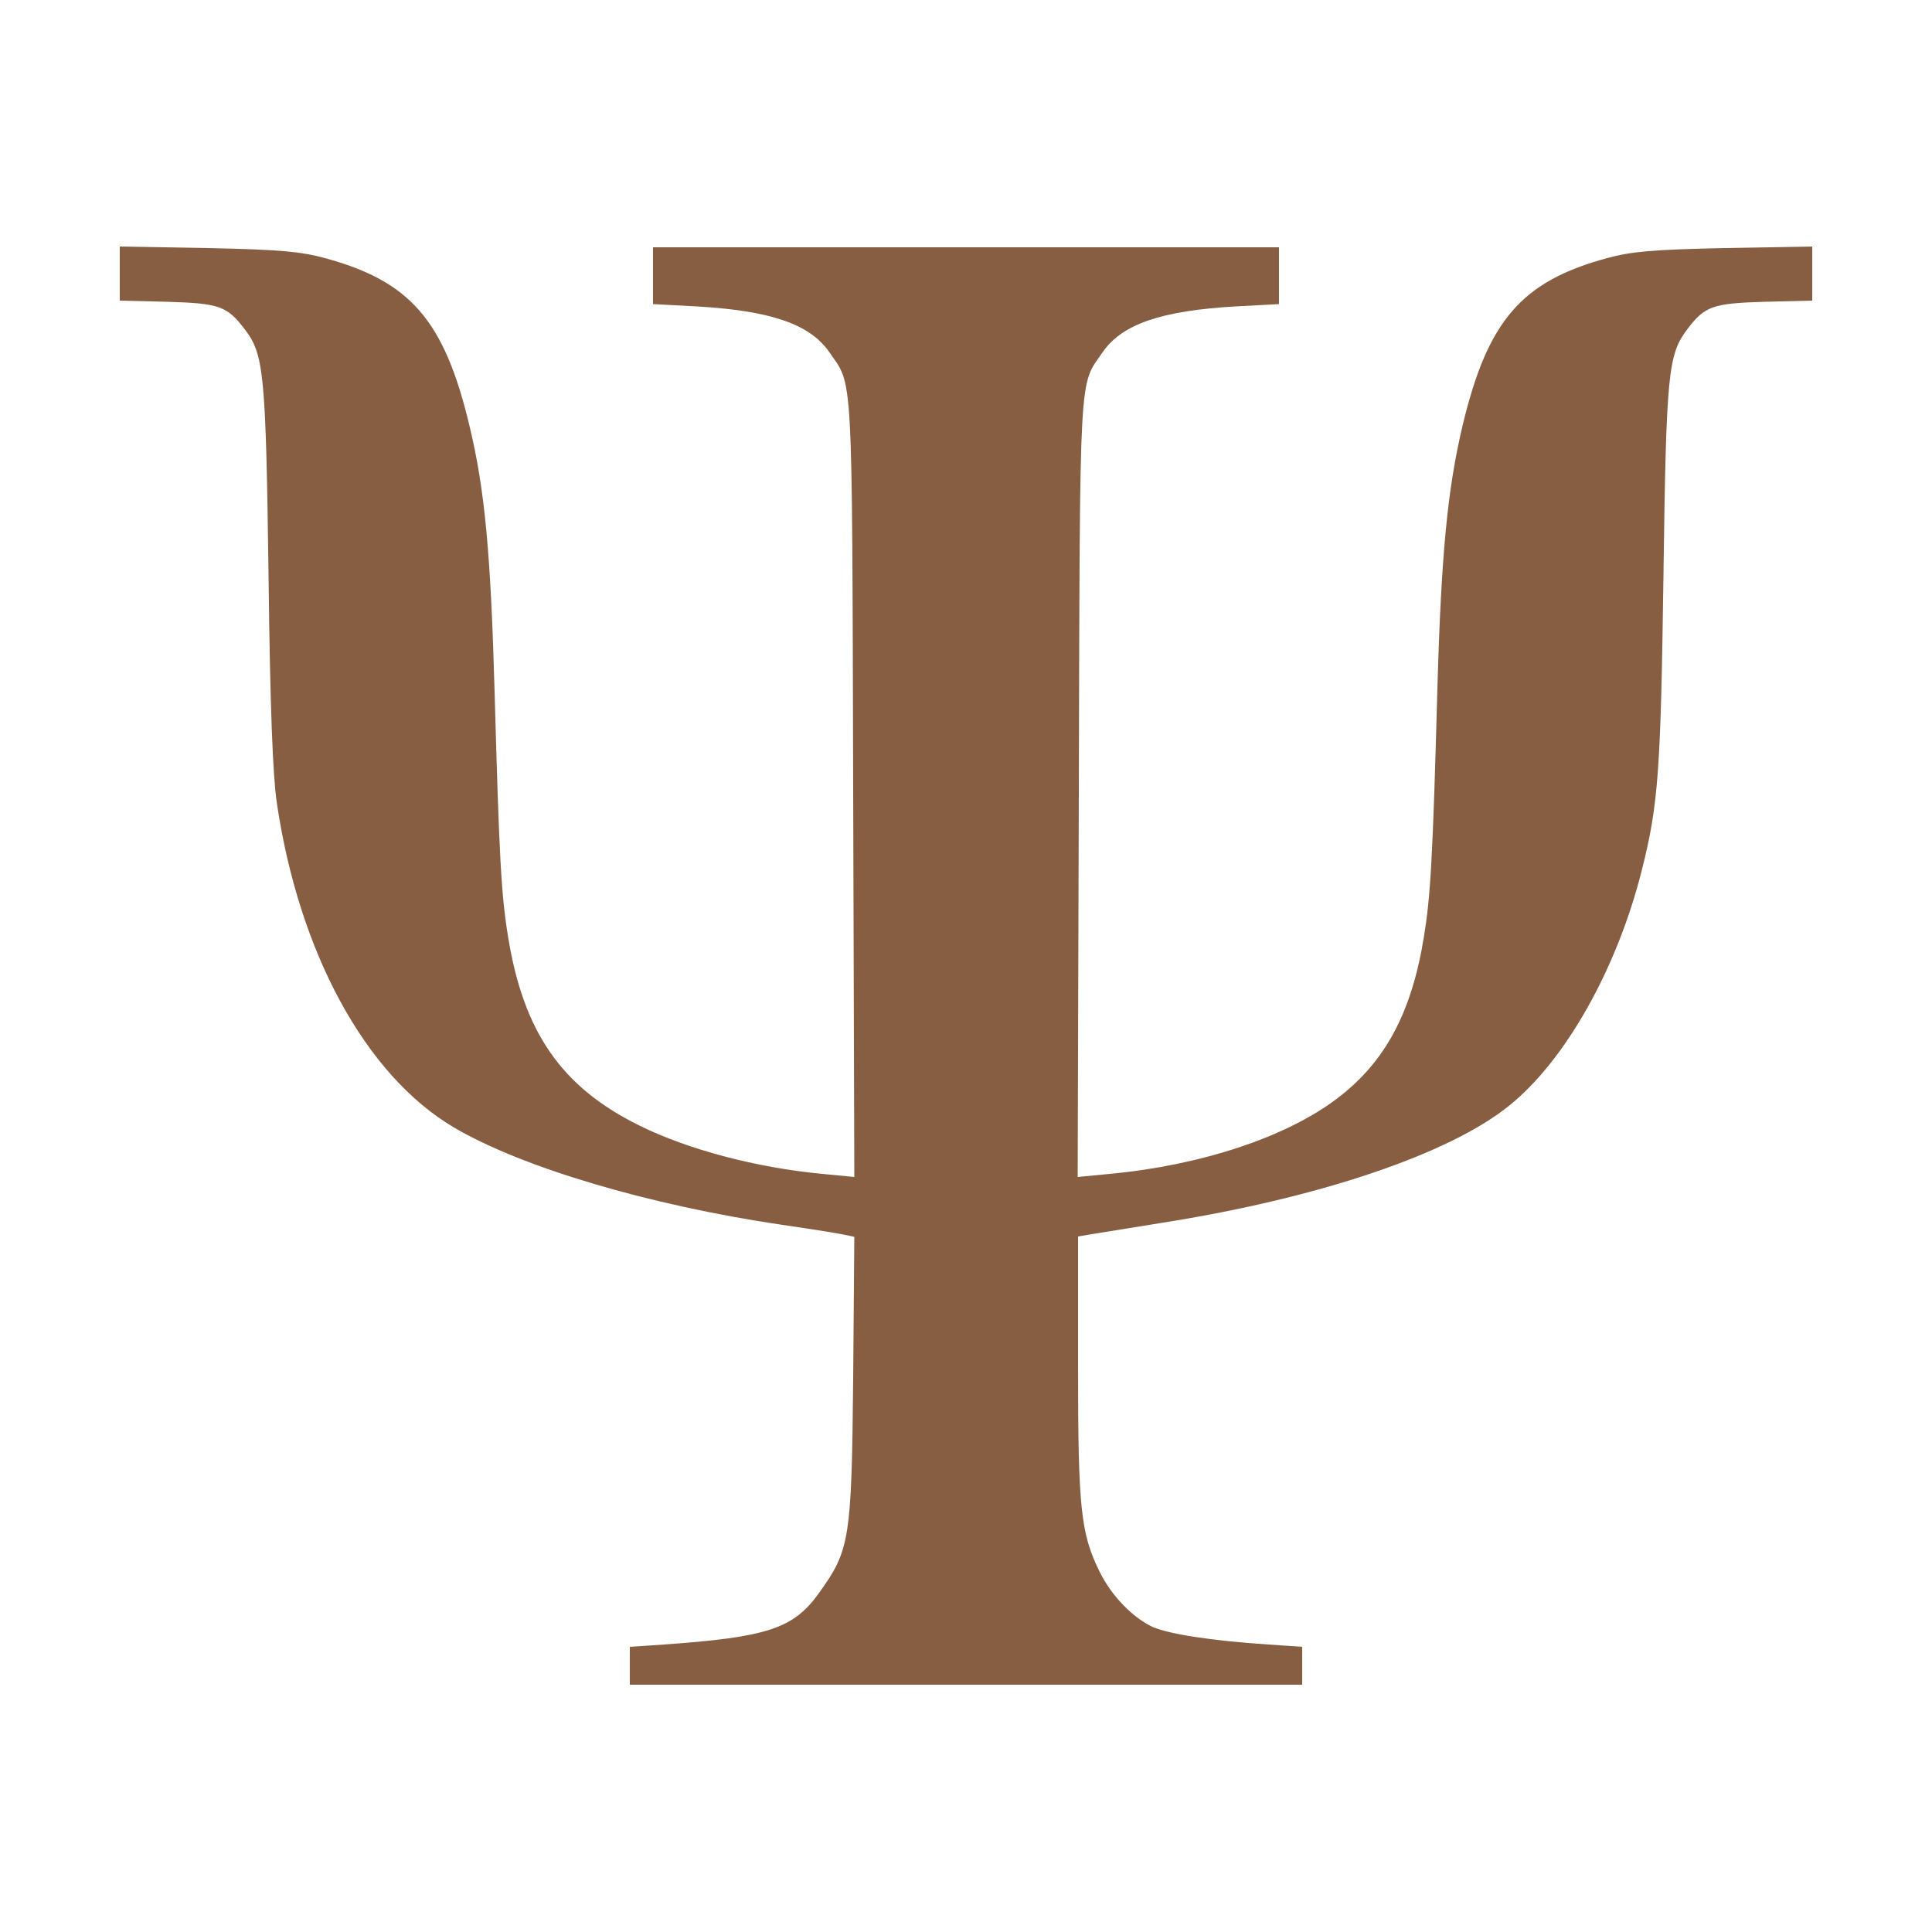
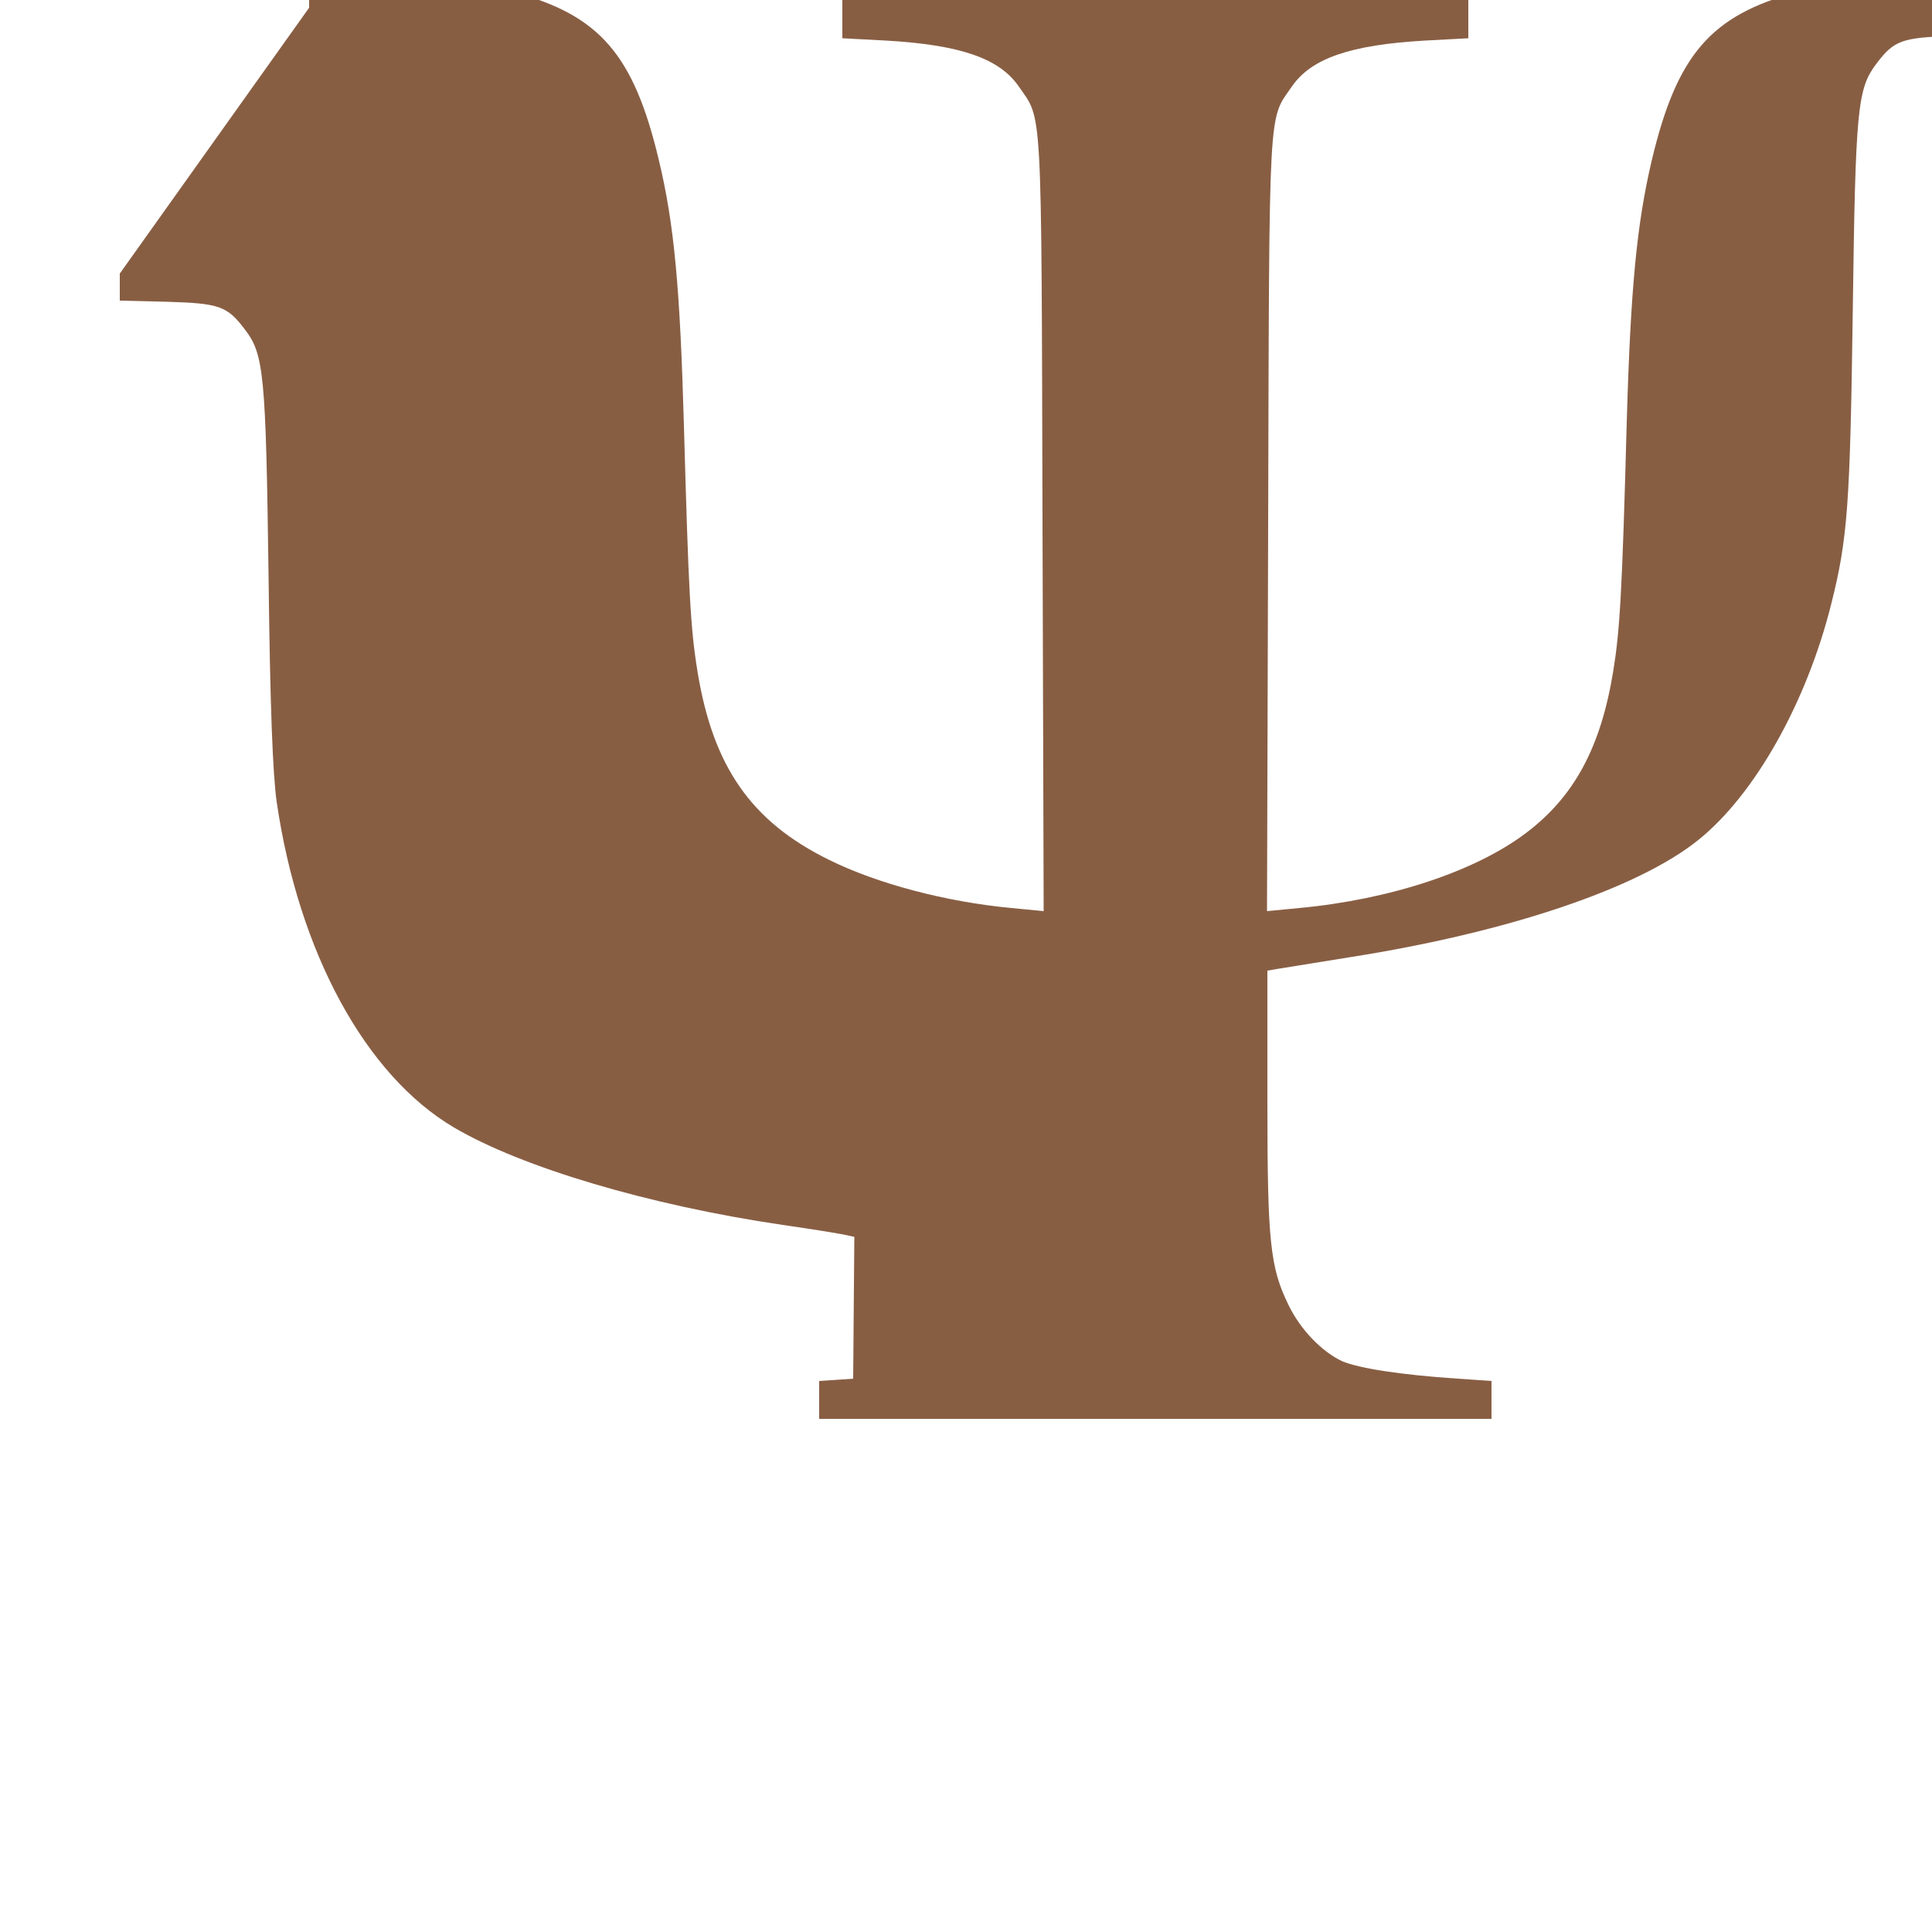
<svg xmlns="http://www.w3.org/2000/svg" version="1.0" width="500pt" height="500pt" viewBox="0 0 500 500" preserveAspectRatio="xMidYMid meet">
  <g transform="translate(0,500) scale(0.1,-0.1)" fill="#885e43" stroke="none">
-     <path d="M310 4292 l0 -70 123 -3 c135 -4 155 -11 201 -72 49 -64 54 -114 61 -637 4 -343 11 -514 21 -585 57 -390 230 -708 459 -843 175 -103 504 -201 850 -252 77 -11 150 -23 163 -26 l23 -5 -3 -367 c-4 -417 -9 -444 -88 -554 -66 -93 -134 -115 -402 -134 l-88 -6 0 -49 0 -49 870 0 870 0 0 49 0 49 -87 6 c-150 10 -256 27 -299 45 -52 24 -108 81 -139 145 -48 98 -55 163 -55 528 l0 338 23 4 c12 2 99 16 192 31 407 64 745 178 900 303 146 117 280 355 344 610 43 170 49 259 56 762 7 523 12 572 61 637 46 61 66 68 201 72 l123 3 0 70 0 70 -227 -4 c-189 -4 -241 -9 -304 -26 -221 -60 -309 -161 -374 -434 -39 -165 -55 -331 -65 -678 -12 -446 -18 -541 -35 -645 -32 -197 -101 -325 -226 -419 -131 -99 -351 -172 -587 -194 l-83 -8 3 1005 c3 1103 0 1040 62 1130 50 72 151 107 344 118 l112 6 0 74 0 73 -810 0 -810 0 0 -73 0 -74 113 -6 c192 -11 293 -46 343 -118 62 -90 59 -27 62 -1130 l3 -1005 -83 8 c-170 16 -348 63 -473 125 -201 99 -300 241 -340 488 -18 110 -23 204 -35 635 -10 356 -25 522 -65 688 -65 273 -153 374 -374 434 -63 17 -115 22 -303 26 l-228 4 0 -70z" />
+     <path d="M310 4292 l0 -70 123 -3 c135 -4 155 -11 201 -72 49 -64 54 -114 61 -637 4 -343 11 -514 21 -585 57 -390 230 -708 459 -843 175 -103 504 -201 850 -252 77 -11 150 -23 163 -26 l23 -5 -3 -367 l-88 -6 0 -49 0 -49 870 0 870 0 0 49 0 49 -87 6 c-150 10 -256 27 -299 45 -52 24 -108 81 -139 145 -48 98 -55 163 -55 528 l0 338 23 4 c12 2 99 16 192 31 407 64 745 178 900 303 146 117 280 355 344 610 43 170 49 259 56 762 7 523 12 572 61 637 46 61 66 68 201 72 l123 3 0 70 0 70 -227 -4 c-189 -4 -241 -9 -304 -26 -221 -60 -309 -161 -374 -434 -39 -165 -55 -331 -65 -678 -12 -446 -18 -541 -35 -645 -32 -197 -101 -325 -226 -419 -131 -99 -351 -172 -587 -194 l-83 -8 3 1005 c3 1103 0 1040 62 1130 50 72 151 107 344 118 l112 6 0 74 0 73 -810 0 -810 0 0 -73 0 -74 113 -6 c192 -11 293 -46 343 -118 62 -90 59 -27 62 -1130 l3 -1005 -83 8 c-170 16 -348 63 -473 125 -201 99 -300 241 -340 488 -18 110 -23 204 -35 635 -10 356 -25 522 -65 688 -65 273 -153 374 -374 434 -63 17 -115 22 -303 26 l-228 4 0 -70z" />
  </g>
</svg>